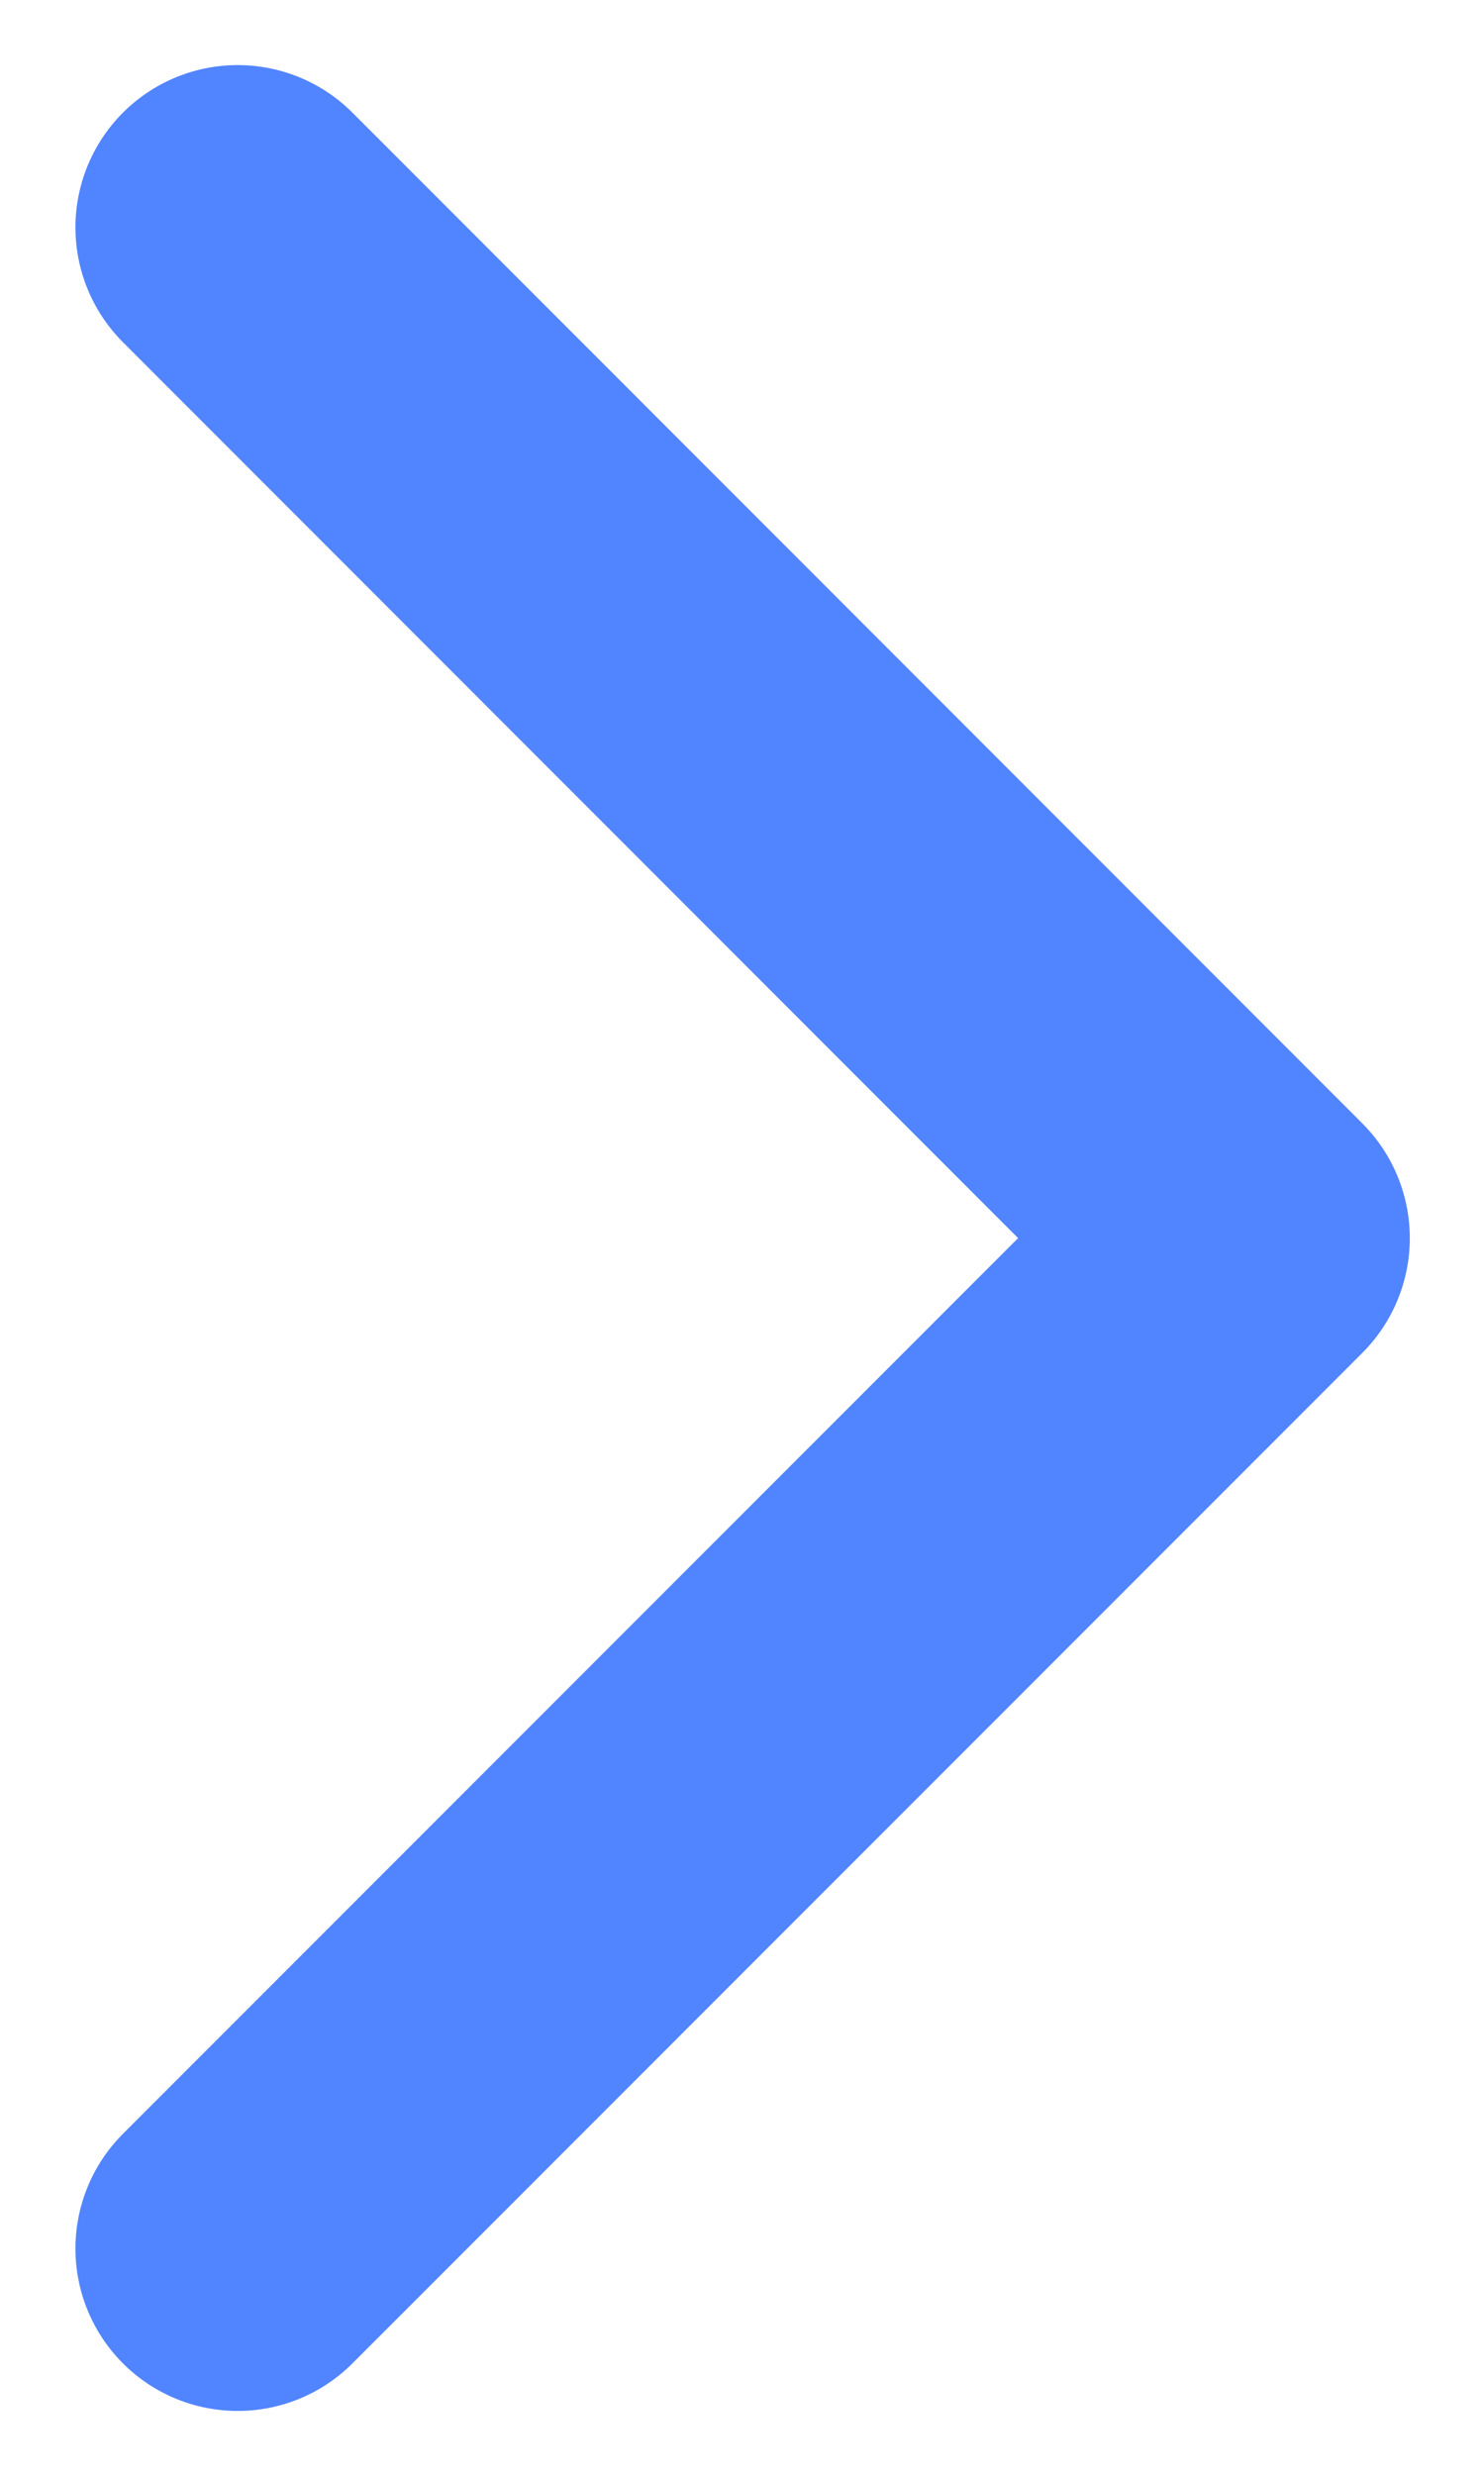
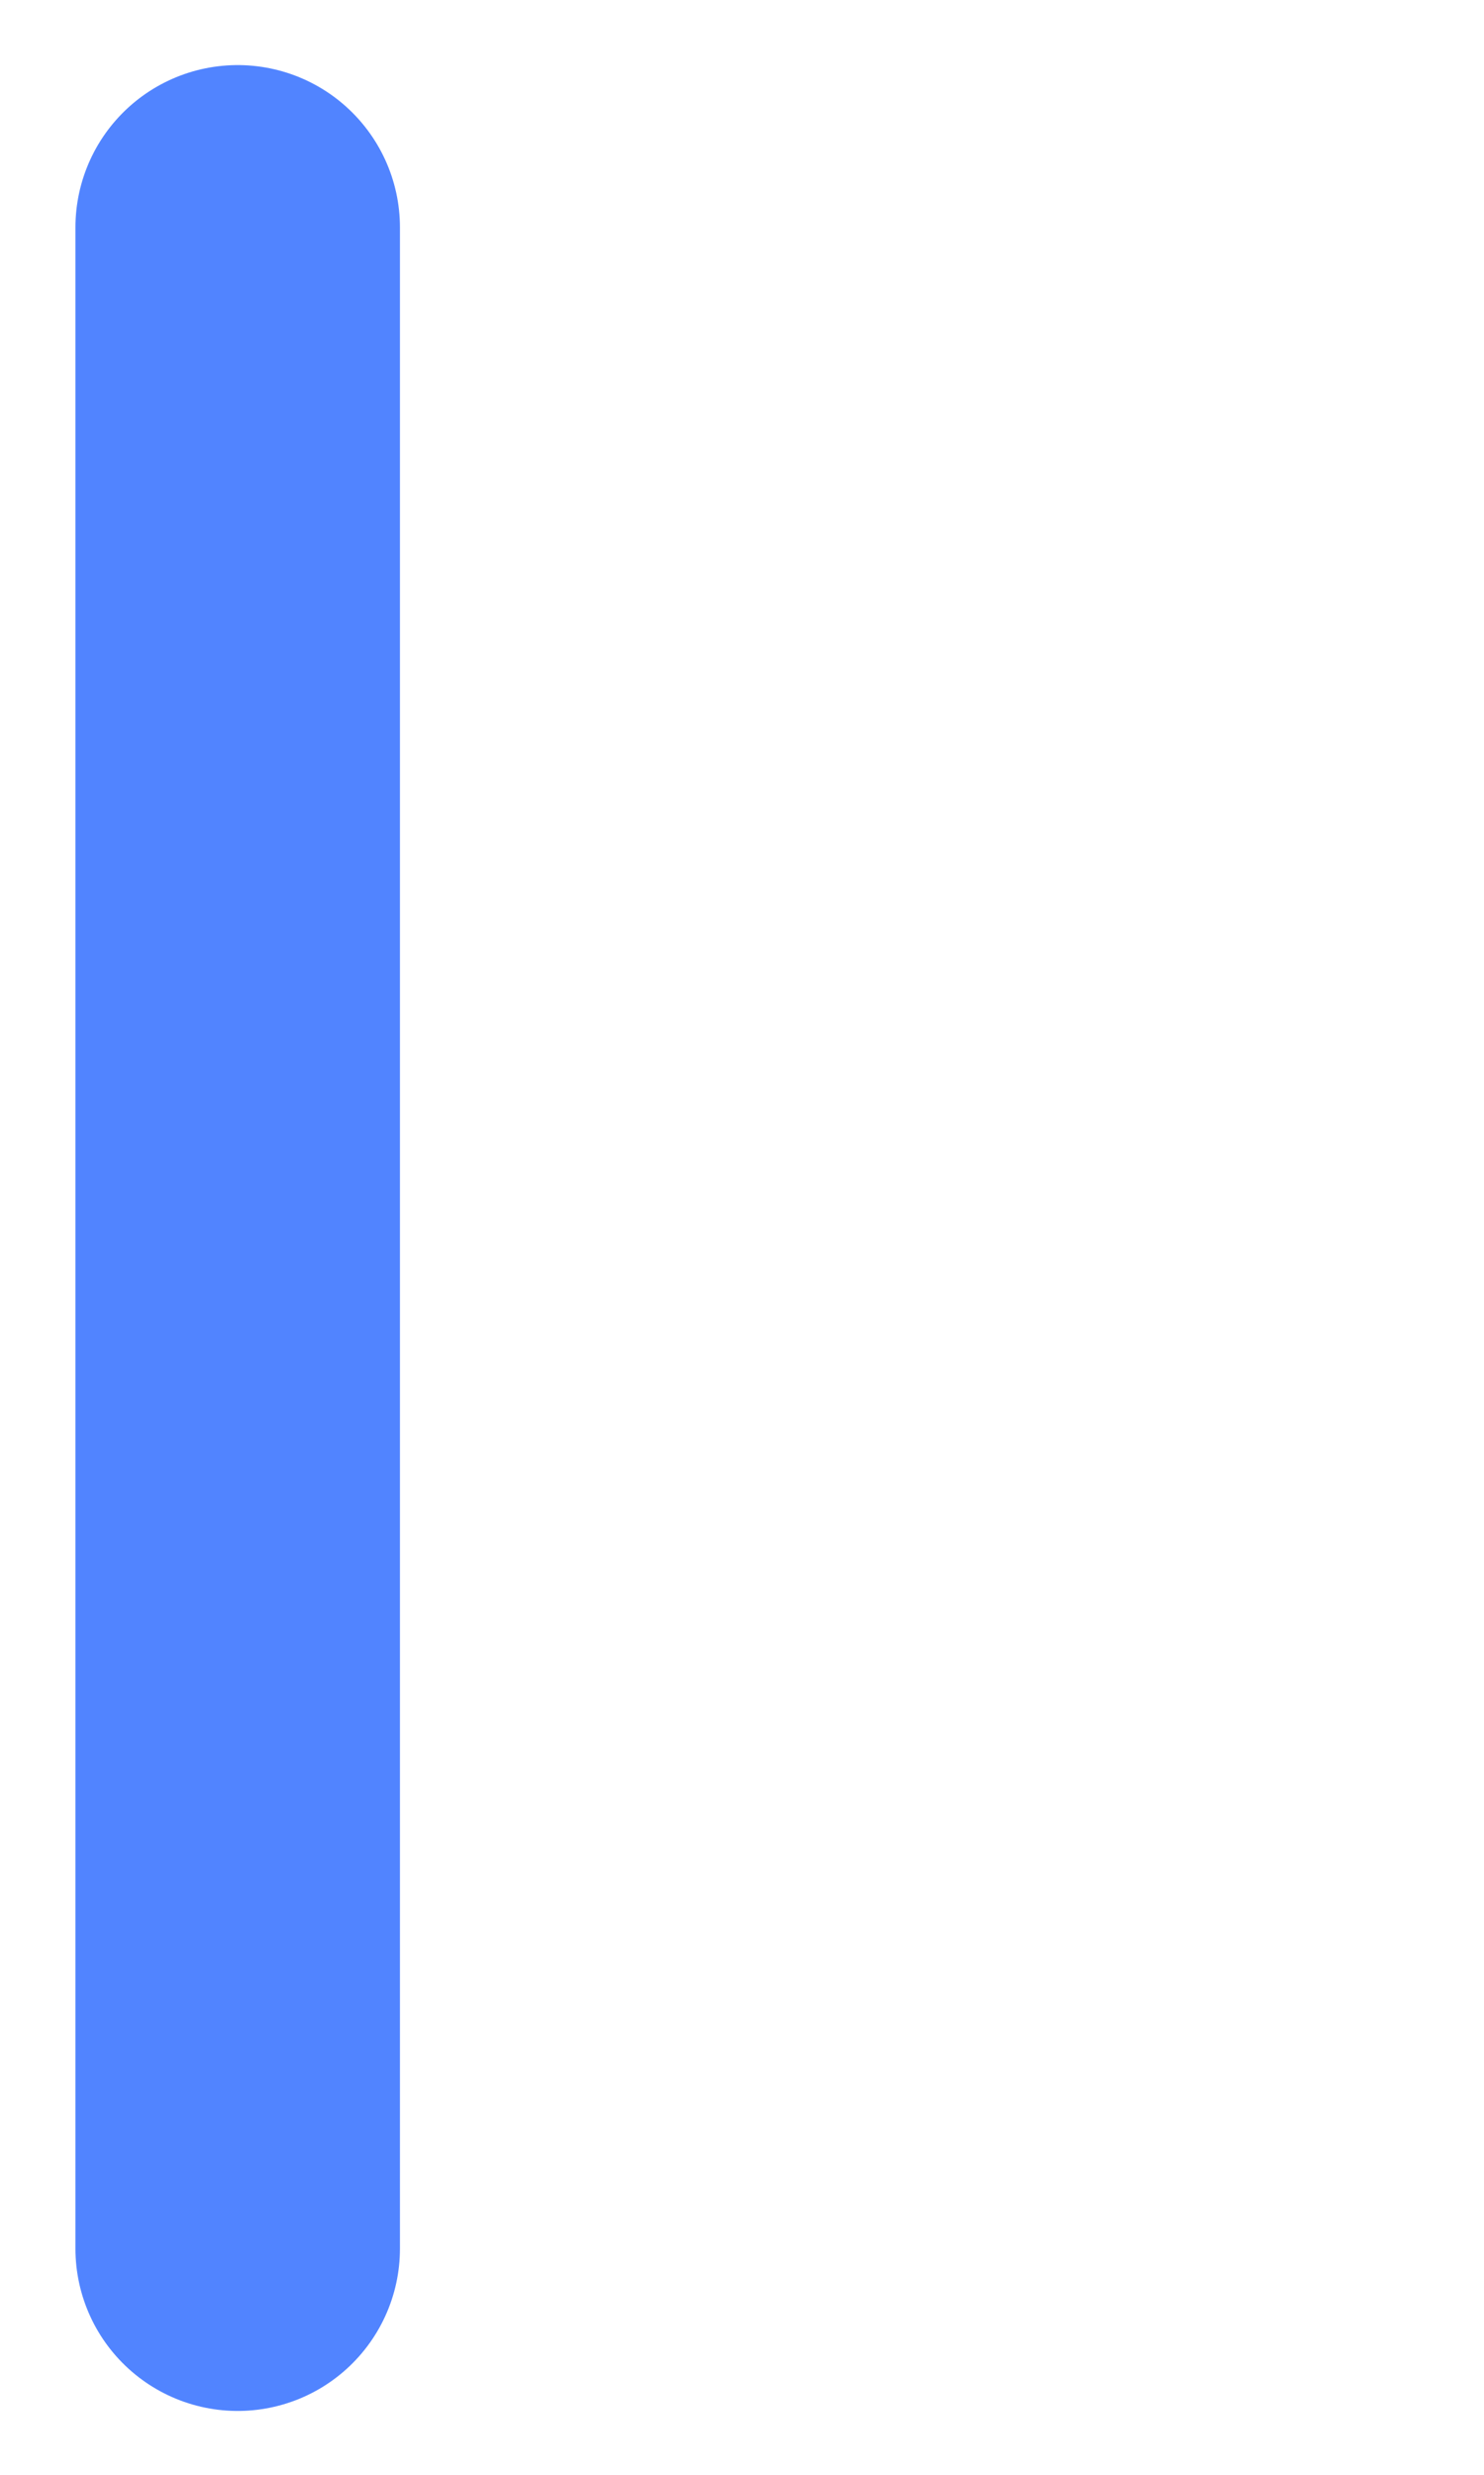
<svg xmlns="http://www.w3.org/2000/svg" width="6" height="10" viewBox="0 0 6 10" fill="none">
-   <path d="M0.961 0.919L5.044 5.003L0.961 9.086" stroke="#5184FF" stroke-width="1.312" stroke-linecap="round" stroke-linejoin="round" />
+   <path d="M0.961 0.919L0.961 9.086" stroke="#5184FF" stroke-width="1.312" stroke-linecap="round" stroke-linejoin="round" />
</svg>